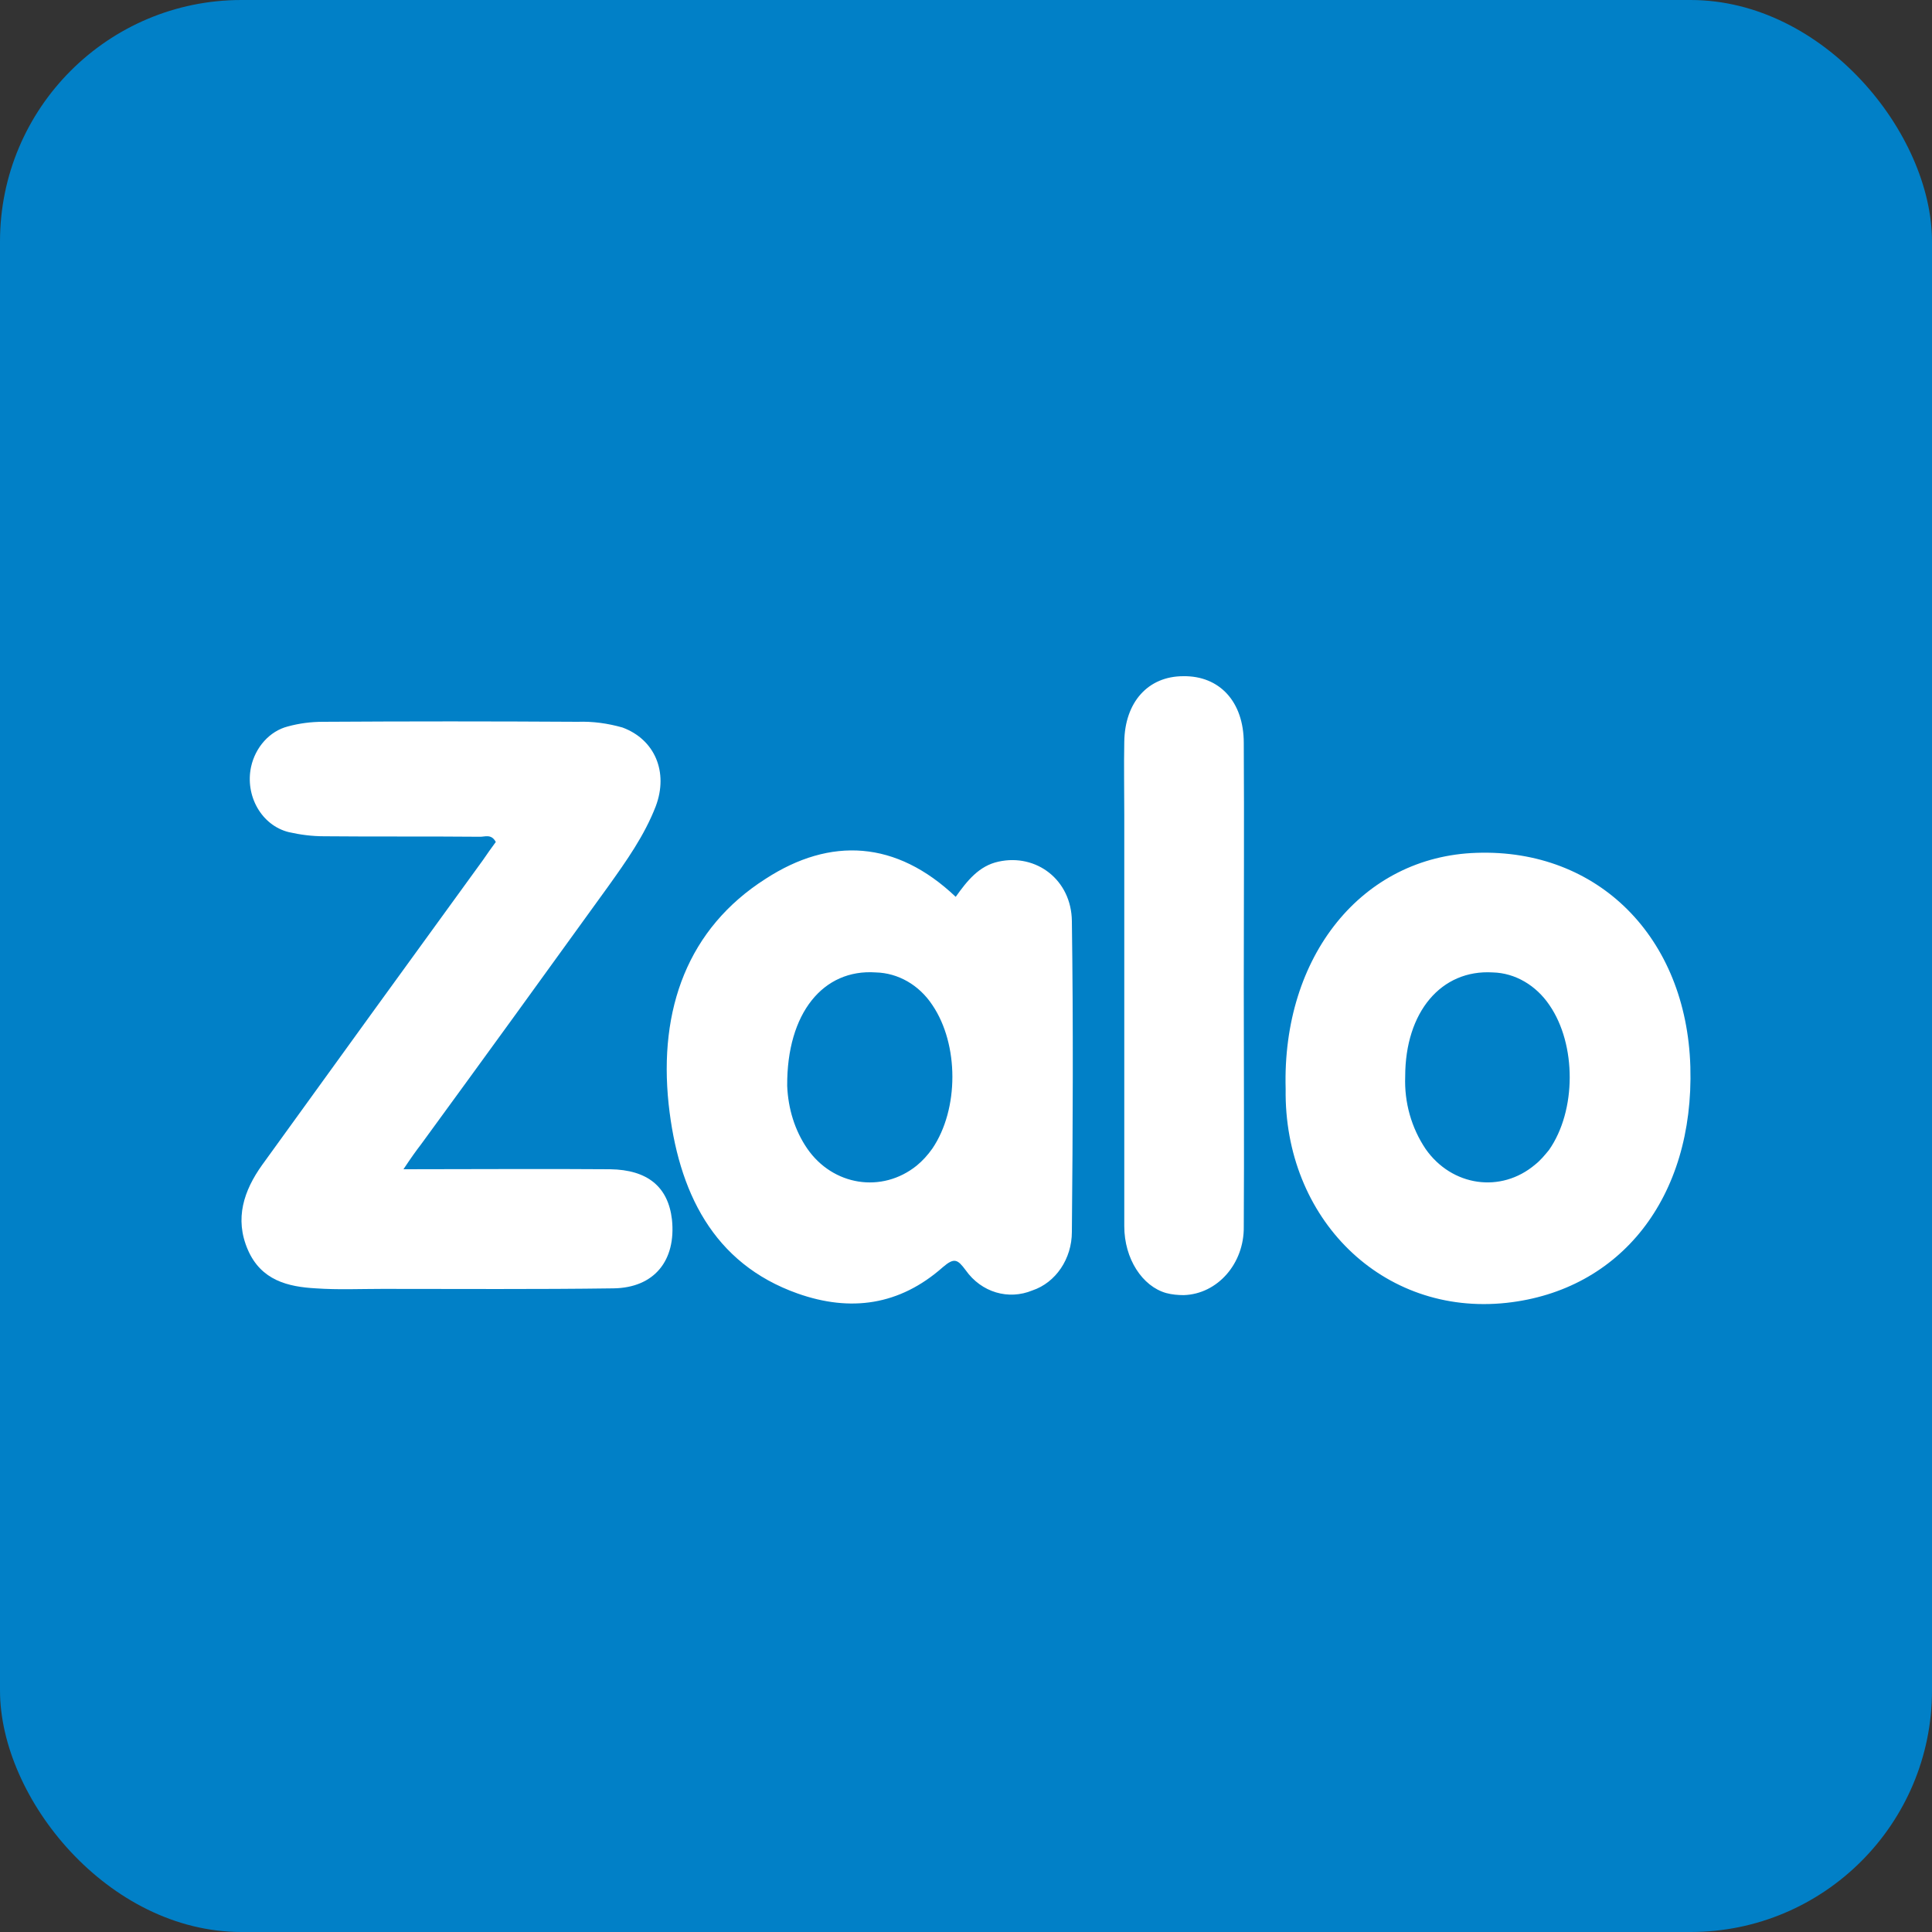
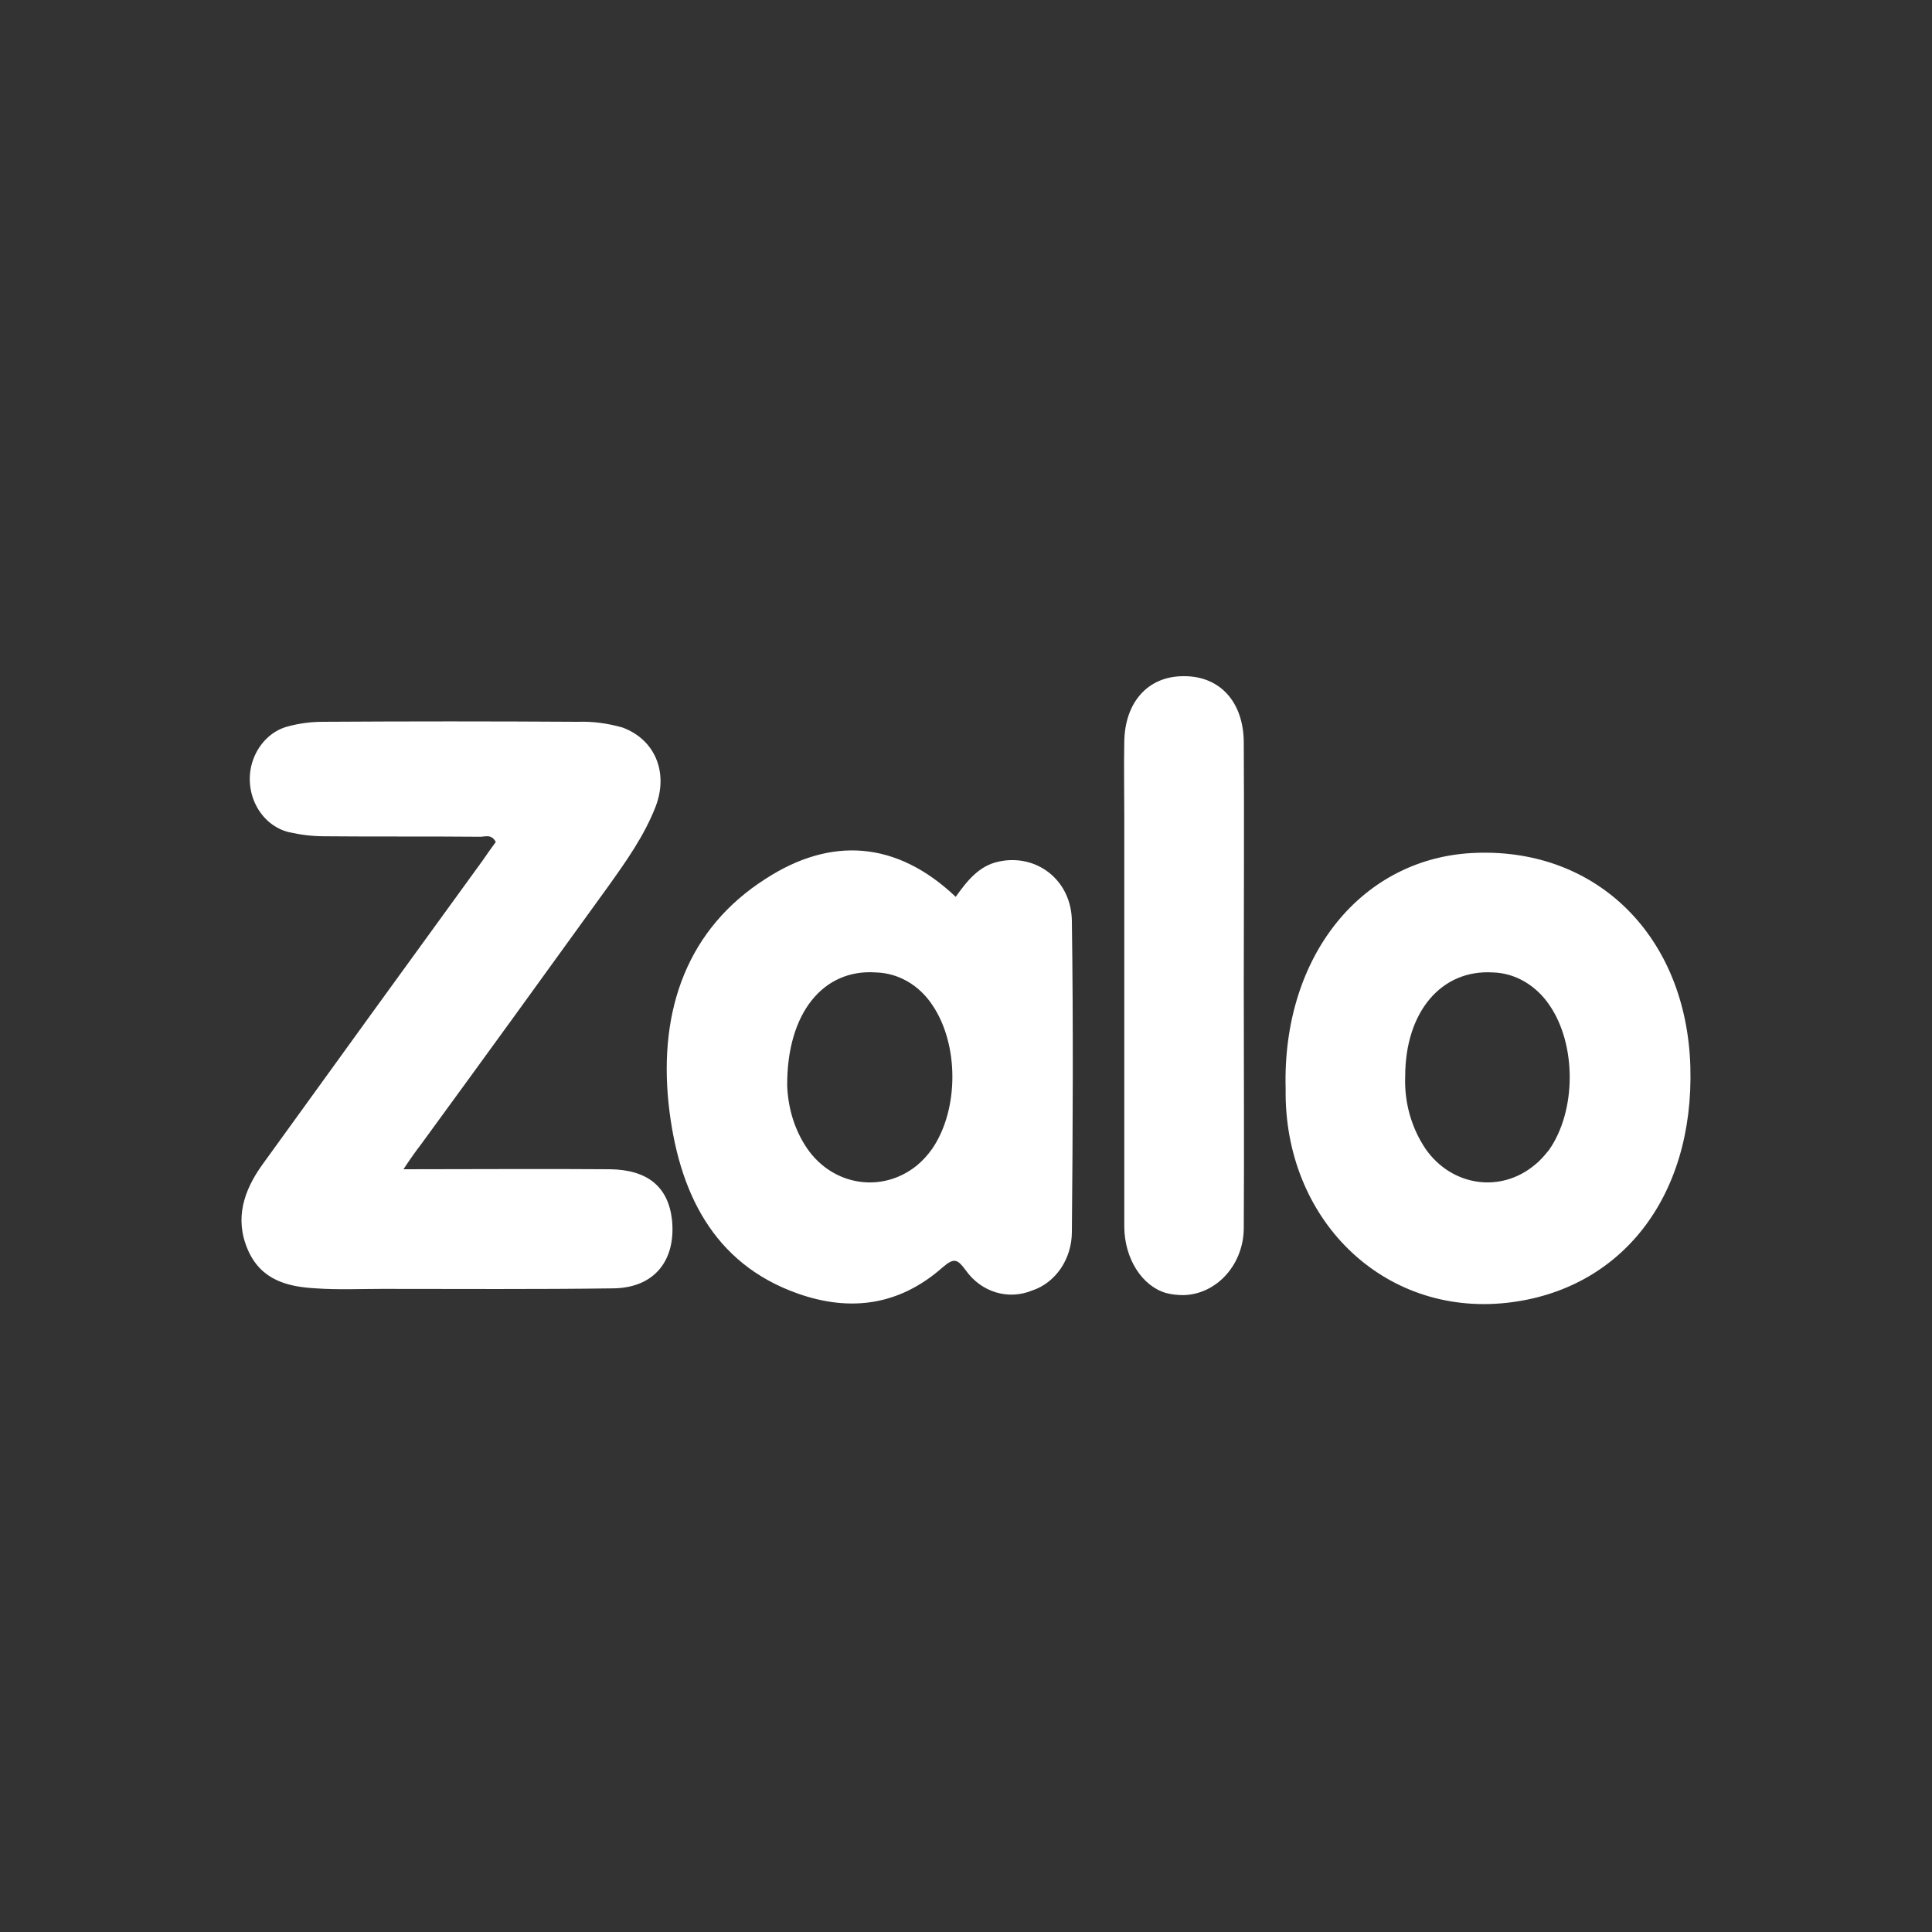
<svg xmlns="http://www.w3.org/2000/svg" width="40" height="40" viewBox="0 0 40 40" fill="none">
  <rect x="0" y="0" width="40" height="40" fill="#333333" stroke="none" />
-   <rect width="40" height="40" rx="5" fill="#0180C7" />
  <path d="M8.353 24.208C9.841 24.208 11.241 24.197 12.631 24.208C13.41 24.219 13.833 24.573 13.912 25.248C14.001 26.095 13.548 26.663 12.7 26.674C11.103 26.696 9.516 26.685 7.919 26.685C7.456 26.685 7.002 26.706 6.539 26.674C5.967 26.642 5.405 26.513 5.129 25.87C4.853 25.227 5.05 24.648 5.425 24.122C6.943 22.021 8.471 19.908 9.999 17.807C10.088 17.678 10.176 17.55 10.265 17.432C10.166 17.249 10.028 17.335 9.91 17.324C8.846 17.314 7.771 17.324 6.707 17.314C6.46 17.314 6.214 17.282 5.977 17.228C5.415 17.088 5.07 16.477 5.198 15.877C5.287 15.47 5.583 15.137 5.957 15.041C6.194 14.976 6.44 14.944 6.687 14.944C8.441 14.933 10.206 14.933 11.96 14.944C12.276 14.933 12.582 14.976 12.887 15.062C13.557 15.309 13.843 15.984 13.577 16.692C13.341 17.303 12.966 17.828 12.591 18.354C11.3 20.144 10.009 21.924 8.717 23.693C8.609 23.833 8.51 23.972 8.353 24.208Z" fill="white" />
  <path d="M19.787 18.568C20.024 18.235 20.27 17.925 20.674 17.839C21.453 17.667 22.183 18.214 22.192 19.072C22.222 21.216 22.212 23.361 22.192 25.505C22.192 26.063 21.857 26.556 21.374 26.717C20.881 26.921 20.32 26.76 19.994 26.299C19.827 26.074 19.758 26.031 19.521 26.235C18.624 27.028 17.609 27.167 16.515 26.781C14.76 26.159 14.04 24.669 13.843 22.857C13.636 20.895 14.238 19.222 15.854 18.193C17.195 17.324 18.555 17.399 19.787 18.568ZM16.298 22.482C16.317 22.953 16.455 23.404 16.712 23.779C17.244 24.551 18.259 24.712 18.979 24.133C19.097 24.036 19.206 23.918 19.304 23.779C19.856 22.964 19.856 21.624 19.304 20.809C19.028 20.391 18.594 20.144 18.131 20.133C17.047 20.058 16.288 20.97 16.298 22.482ZM26.618 22.546C26.54 19.79 28.205 17.732 30.571 17.657C33.085 17.571 34.918 19.404 34.997 22.085C35.076 24.798 33.548 26.717 31.192 26.974C28.619 27.253 26.579 25.227 26.618 22.546ZM29.093 22.289C29.073 22.825 29.221 23.35 29.517 23.79C30.059 24.562 31.074 24.712 31.784 24.111C31.892 24.026 31.981 23.918 32.069 23.811C32.641 22.996 32.641 21.624 32.079 20.809C31.803 20.401 31.37 20.144 30.906 20.133C29.842 20.069 29.093 20.948 29.093 22.289ZM25.751 20.412C25.751 22.074 25.761 23.736 25.751 25.398C25.761 26.159 25.209 26.792 24.509 26.814C24.391 26.814 24.262 26.803 24.144 26.771C23.651 26.631 23.277 26.063 23.277 25.387V16.863C23.277 16.359 23.267 15.866 23.277 15.362C23.287 14.536 23.77 14 24.499 14C25.248 13.989 25.751 14.526 25.751 15.383C25.761 17.056 25.751 18.739 25.751 20.412Z" fill="white" />
</svg>